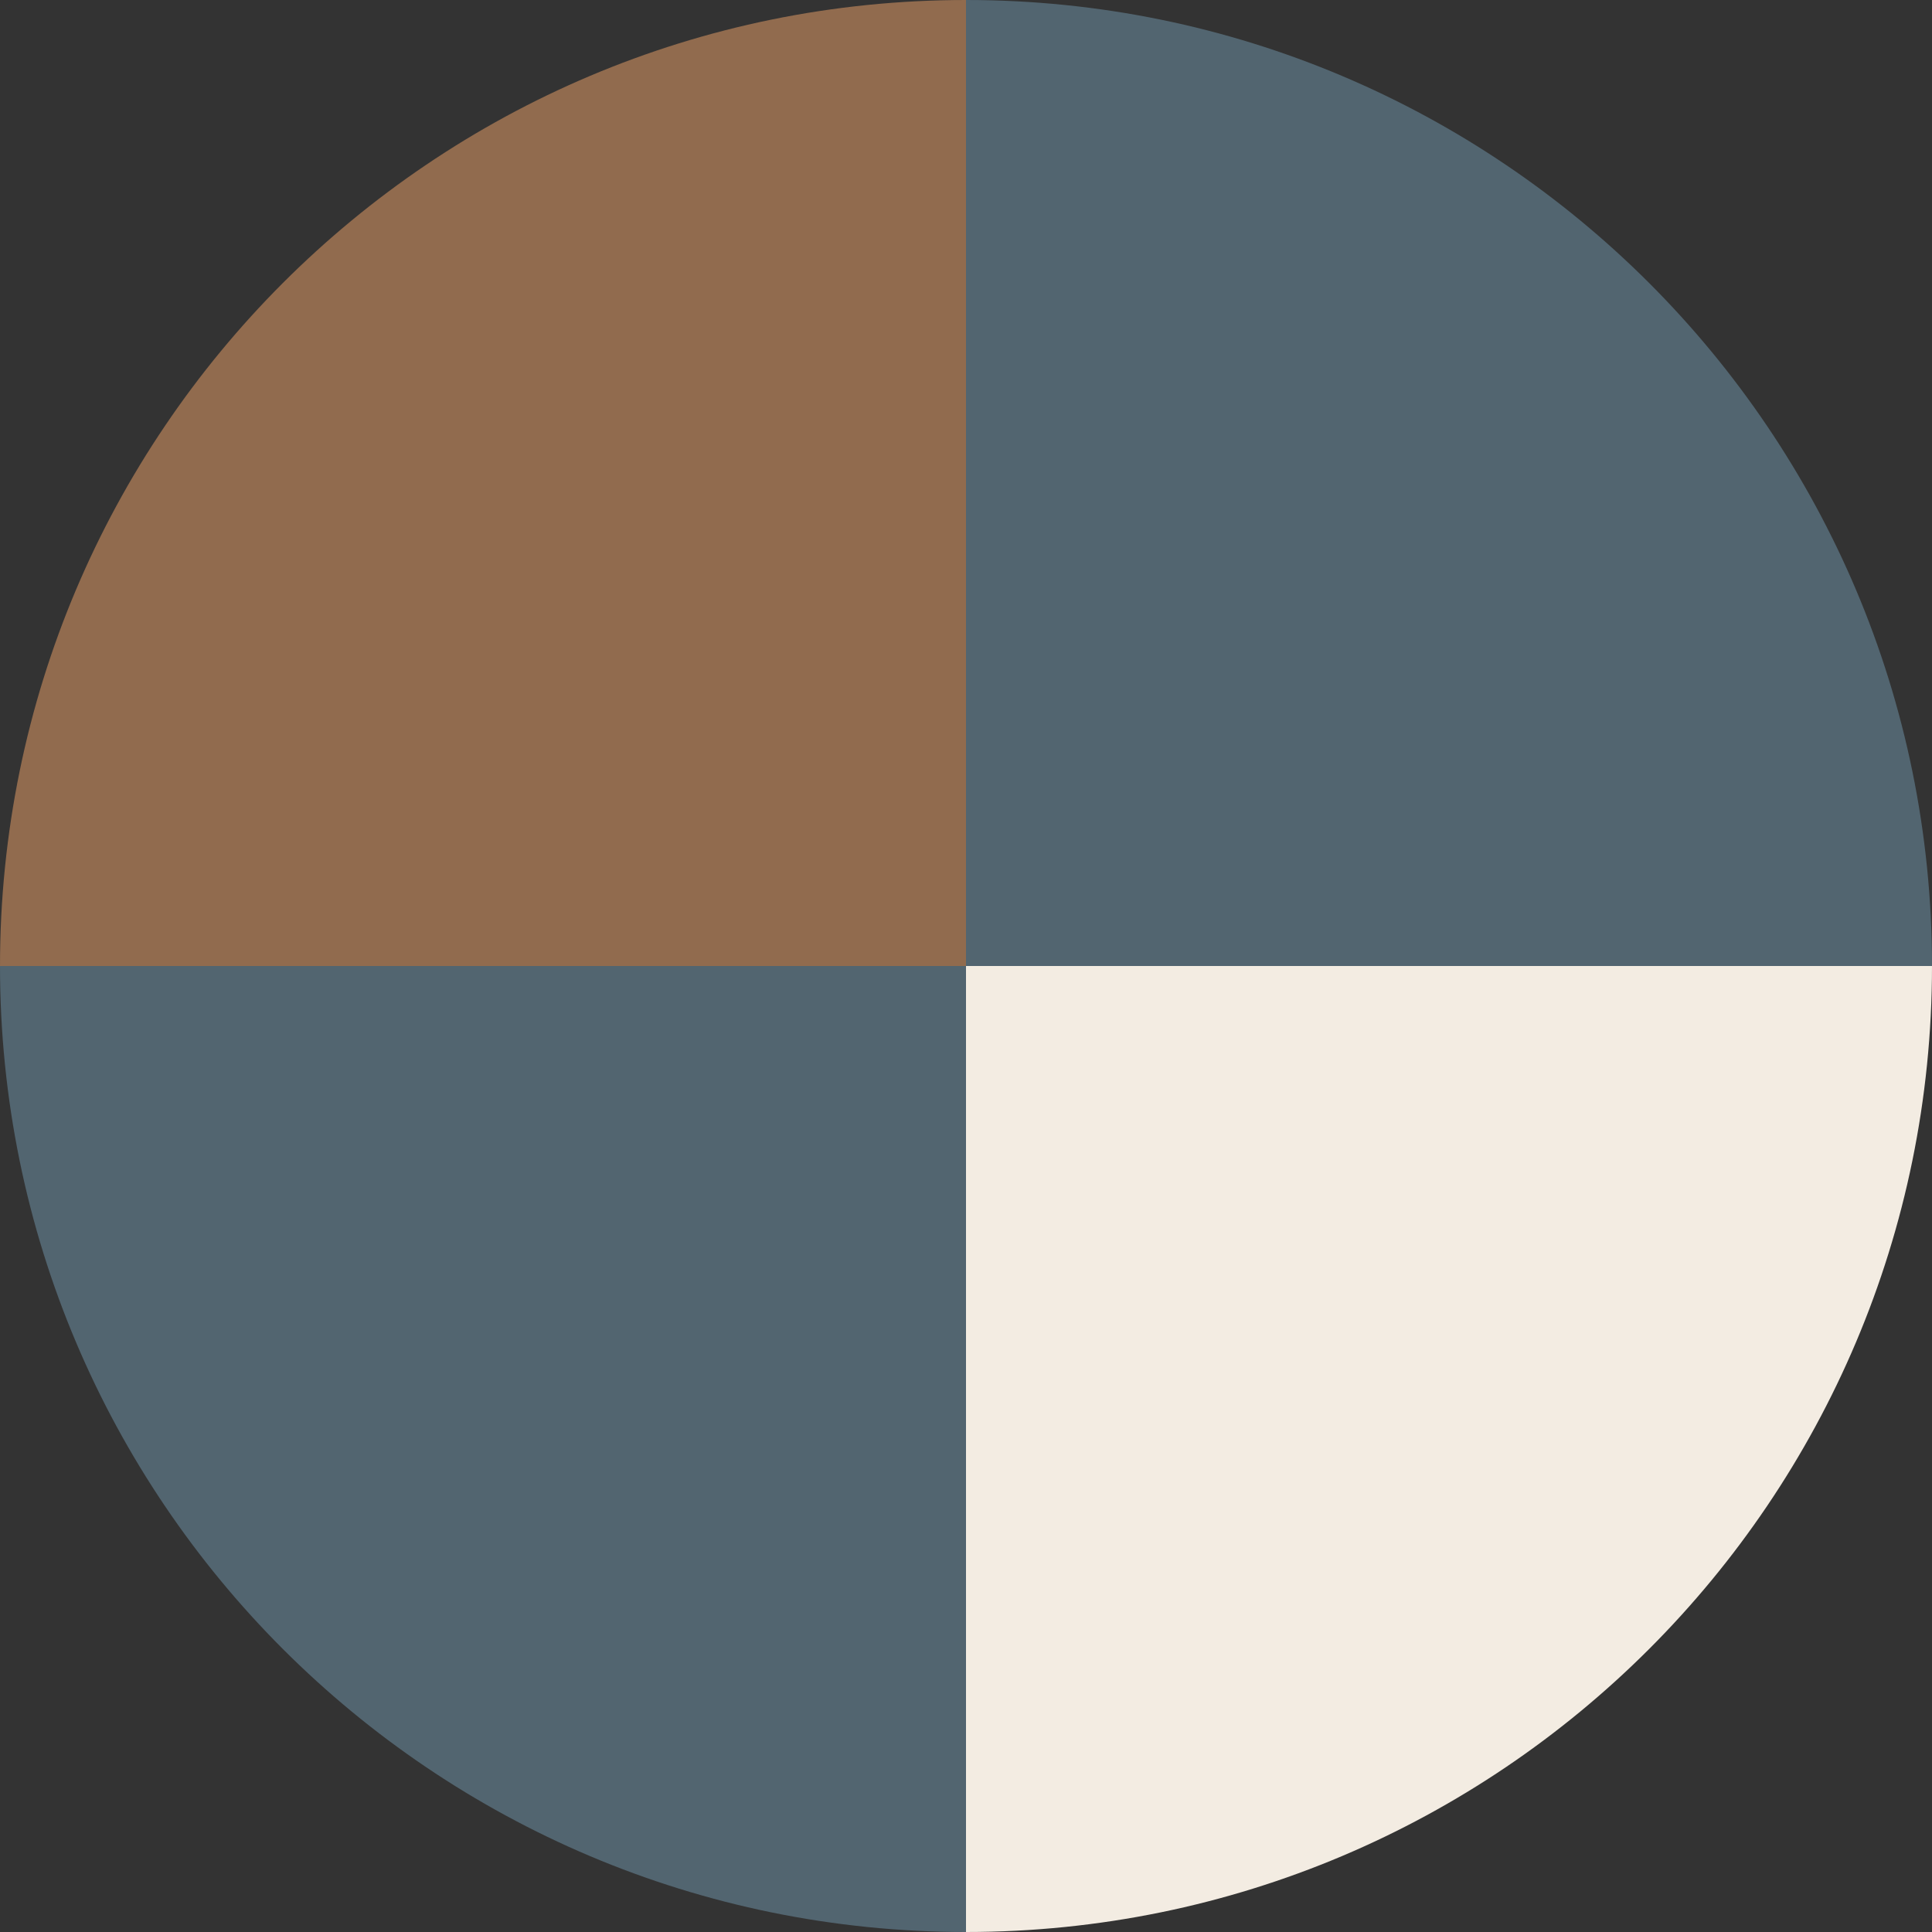
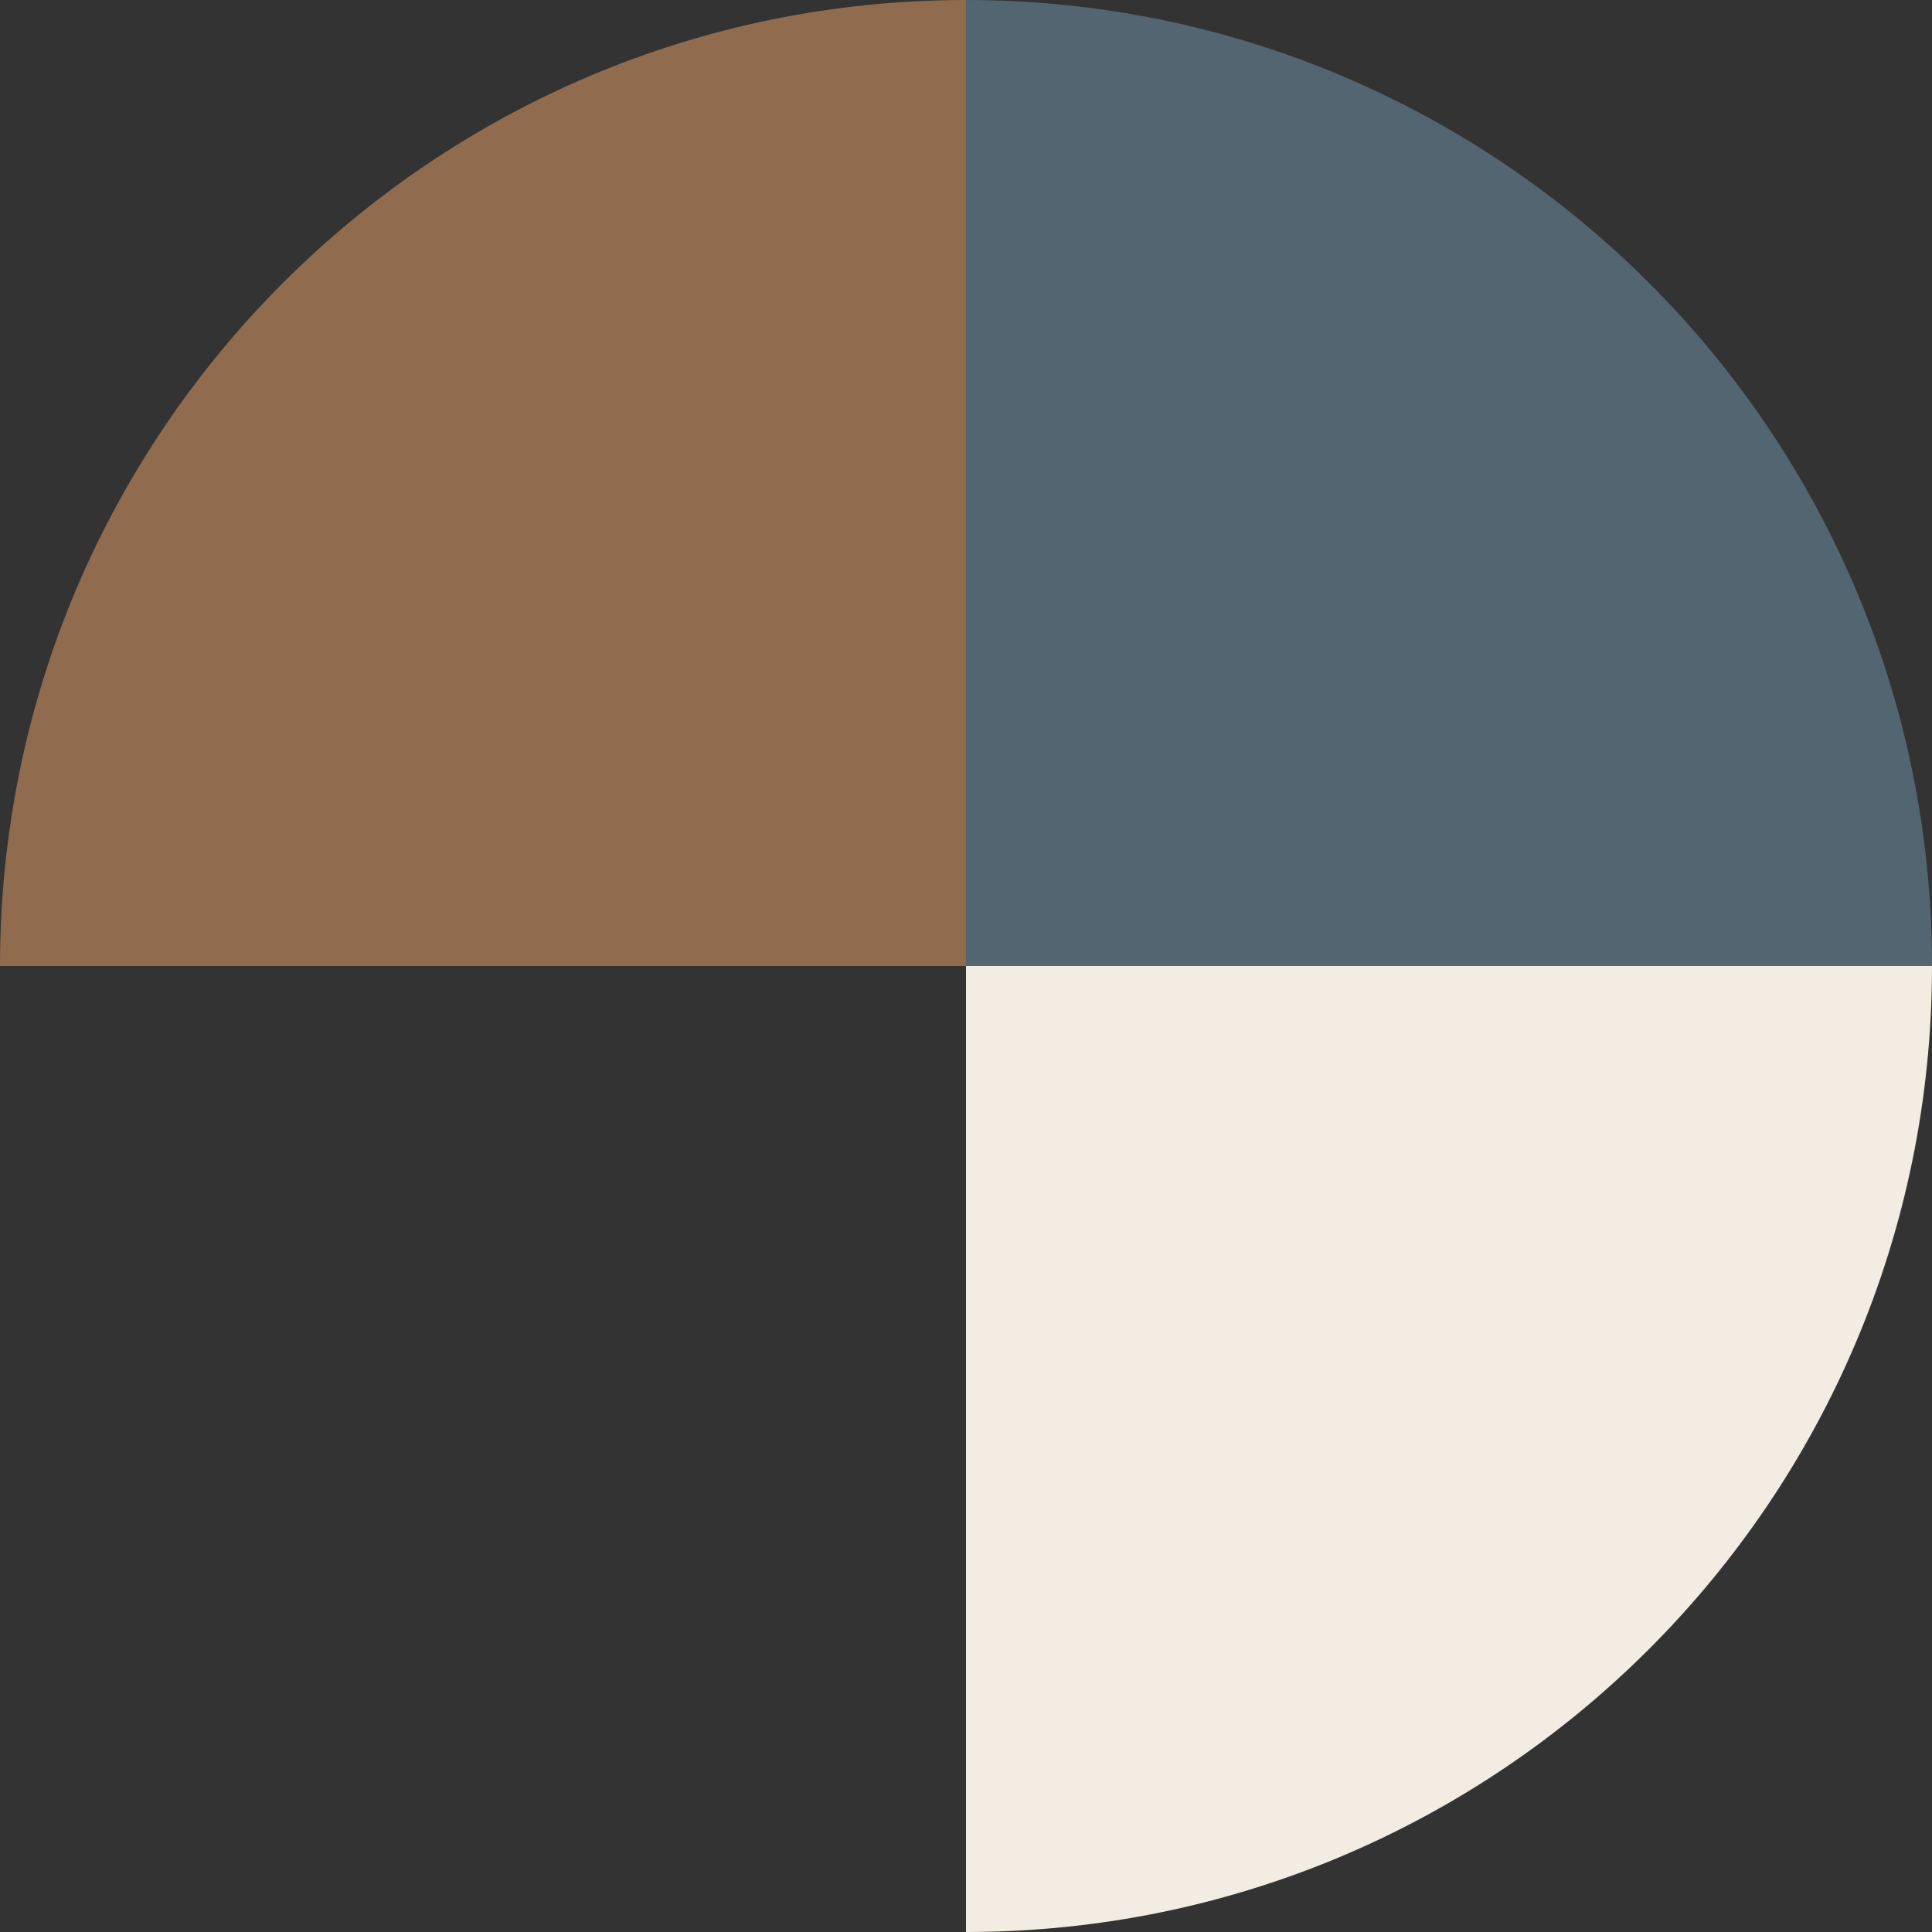
<svg xmlns="http://www.w3.org/2000/svg" id="Layer_1" viewBox="0 0 1080 1080">
  <rect x="0" y="0" width="1080" height="1080" fill="#333333" stroke="none" />
  <defs>
    <style>      .cls-1 {        fill: #916b4e;      }      .cls-2 {        fill: #f3ece2;      }      .cls-3 {        fill: #526570;      }    </style>
  </defs>
-   <path class="cls-2" d="M1080,540h-540v540c298.24,0,540-241.76,540-540h0Z" />
+   <path class="cls-2" d="M1080,540h-540v540c298.24,0,540-241.76,540-540h0" />
  <path class="cls-3" d="M540,0v540s540,0,540,0C1080,241.76,838.24,0,540,0Z" />
  <path class="cls-1" d="M540,0C241.76,0,0,241.76,0,540h540V0Z" />
-   <path class="cls-3" d="M540,1080v-540s-540,0-540,0c0,298.24,241.76,540,540,540Z" />
</svg>